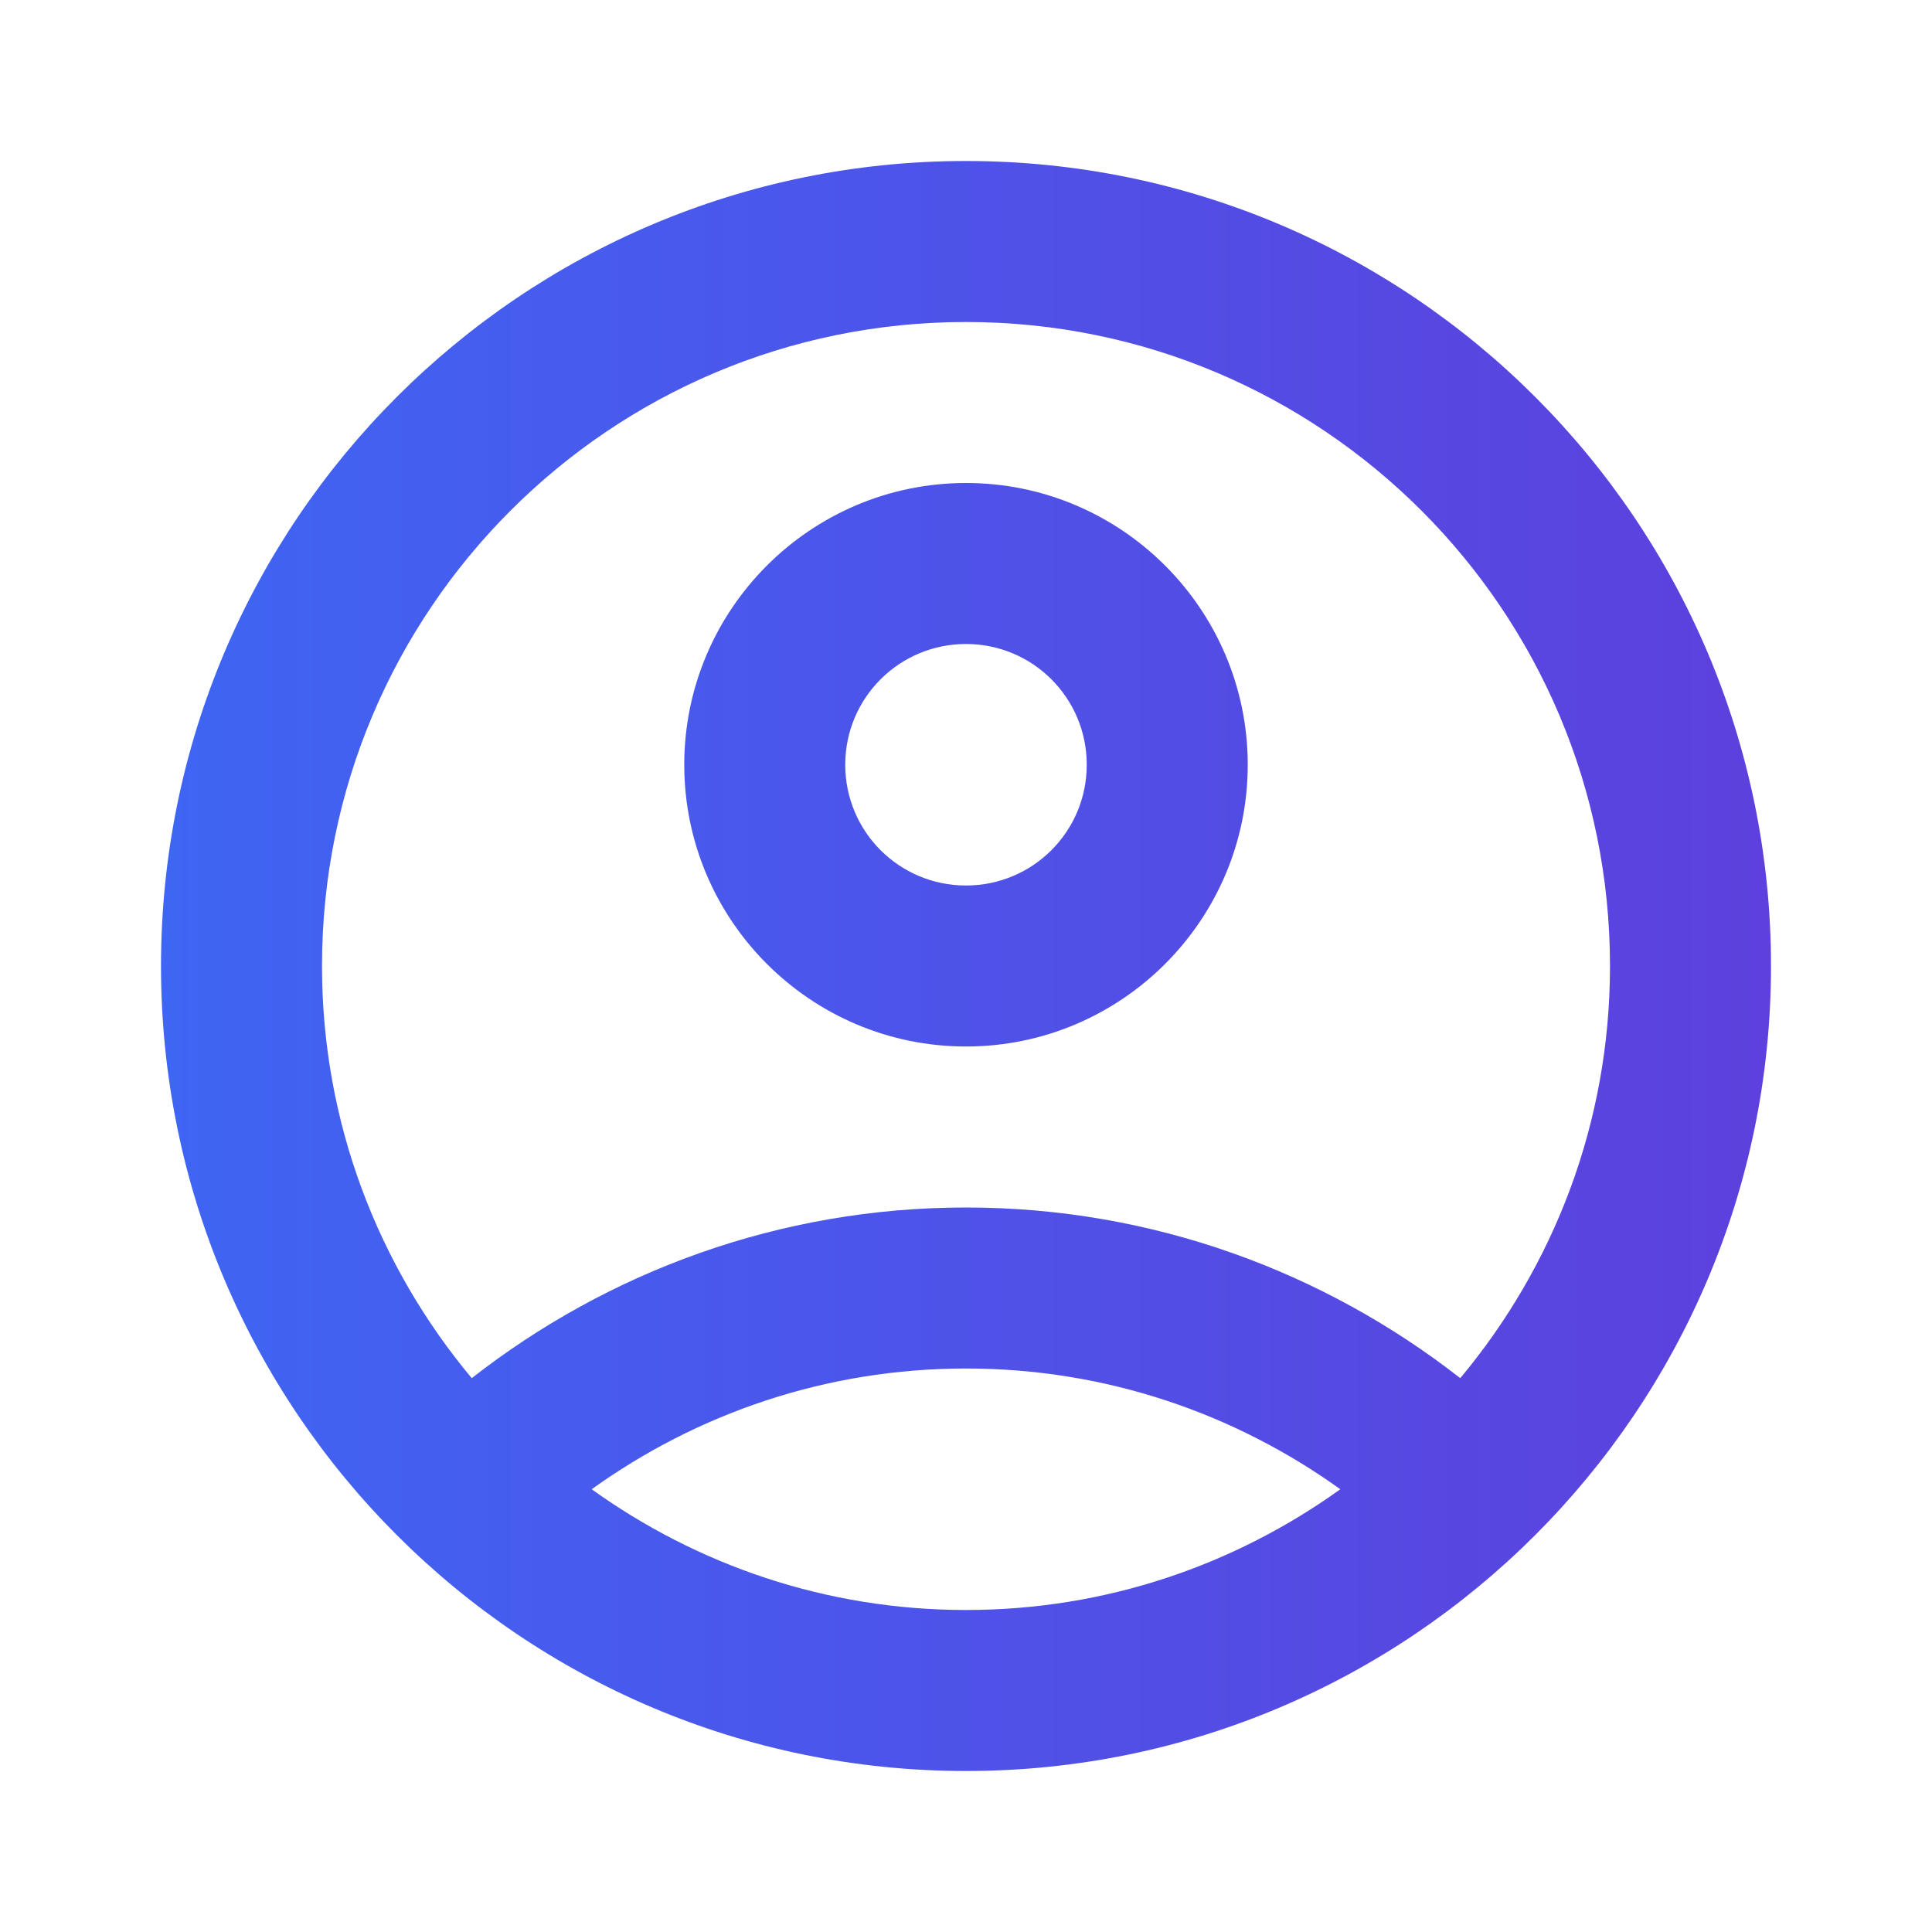
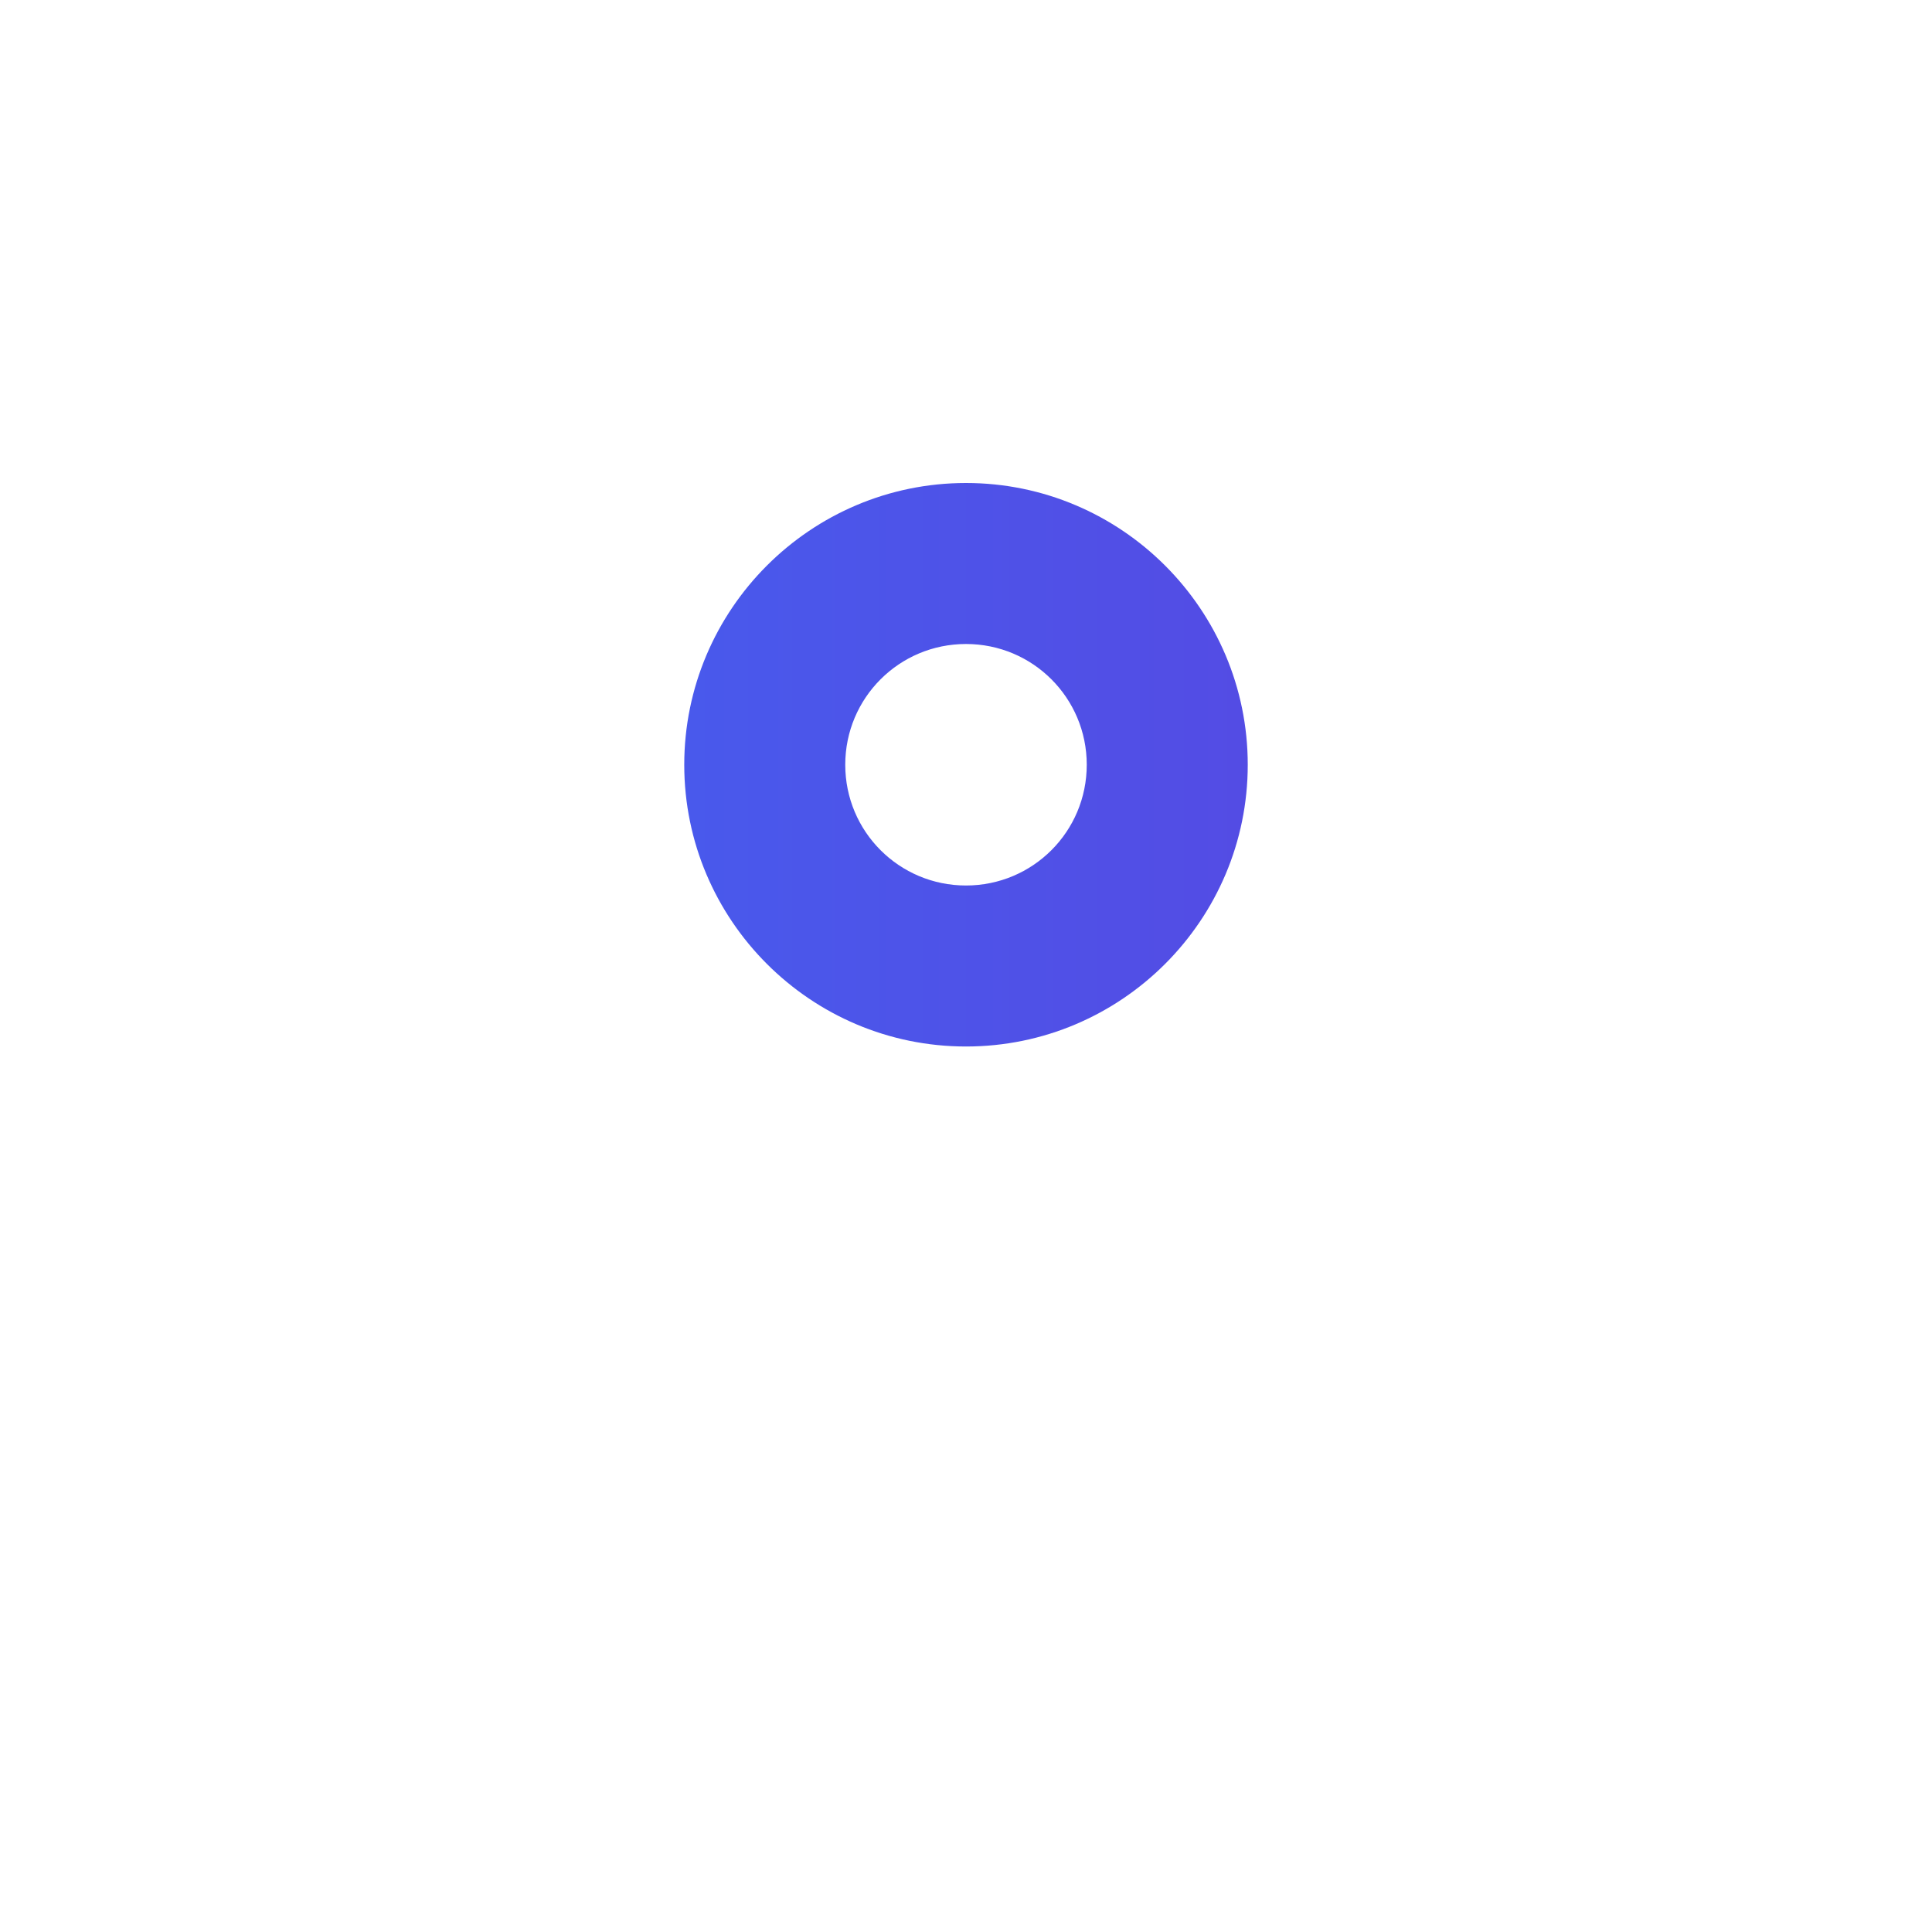
<svg xmlns="http://www.w3.org/2000/svg" width="24" height="24" viewBox="0 0 24 24" fill="none">
-   <path d="M12 2C6.48 2 2 6.48 2 12C2 17.52 6.48 22 12 22C17.52 22 22 17.52 22 12C22 6.48 17.52 2 12 2ZM7.35 18.5C8.66 17.56 10.26 17 12 17C13.74 17 15.34 17.56 16.65 18.5C15.34 19.44 13.74 20 12 20C10.26 20 8.66 19.44 7.35 18.5ZM18.14 17.12C16.45 15.8 14.32 15 12 15C9.68 15 7.55 15.8 5.86 17.12C4.7 15.73 4 13.95 4 12C4 7.58 7.58 4 12 4C16.42 4 20 7.58 20 12C20 13.95 19.3 15.73 18.14 17.12Z" fill="url(#paint0_linear_2584_7903)" />
  <path d="M12 6C10.07 6 8.5 7.57 8.5 9.5C8.5 11.43 10.07 13 12 13C13.93 13 15.5 11.43 15.5 9.5C15.5 7.57 13.93 6 12 6ZM12 11C11.17 11 10.5 10.33 10.5 9.5C10.5 8.67 11.17 8 12 8C12.83 8 13.5 8.67 13.5 9.5C13.5 10.33 12.83 11 12 11Z" fill="url(#paint1_linear_2584_7903)" />
  <defs>
    <linearGradient id="paint0_linear_2584_7903" x1="2" y1="12" x2="22" y2="12" gradientUnits="userSpaceOnUse">
      <stop stop-color="#3F65F3" />
      <stop offset="1" stop-color="#5D40DD" />
    </linearGradient>
    <linearGradient id="paint1_linear_2584_7903" x1="2" y1="12" x2="22" y2="12" gradientUnits="userSpaceOnUse">
      <stop stop-color="#3F65F3" />
      <stop offset="1" stop-color="#5D40DD" />
    </linearGradient>
  </defs>
</svg>